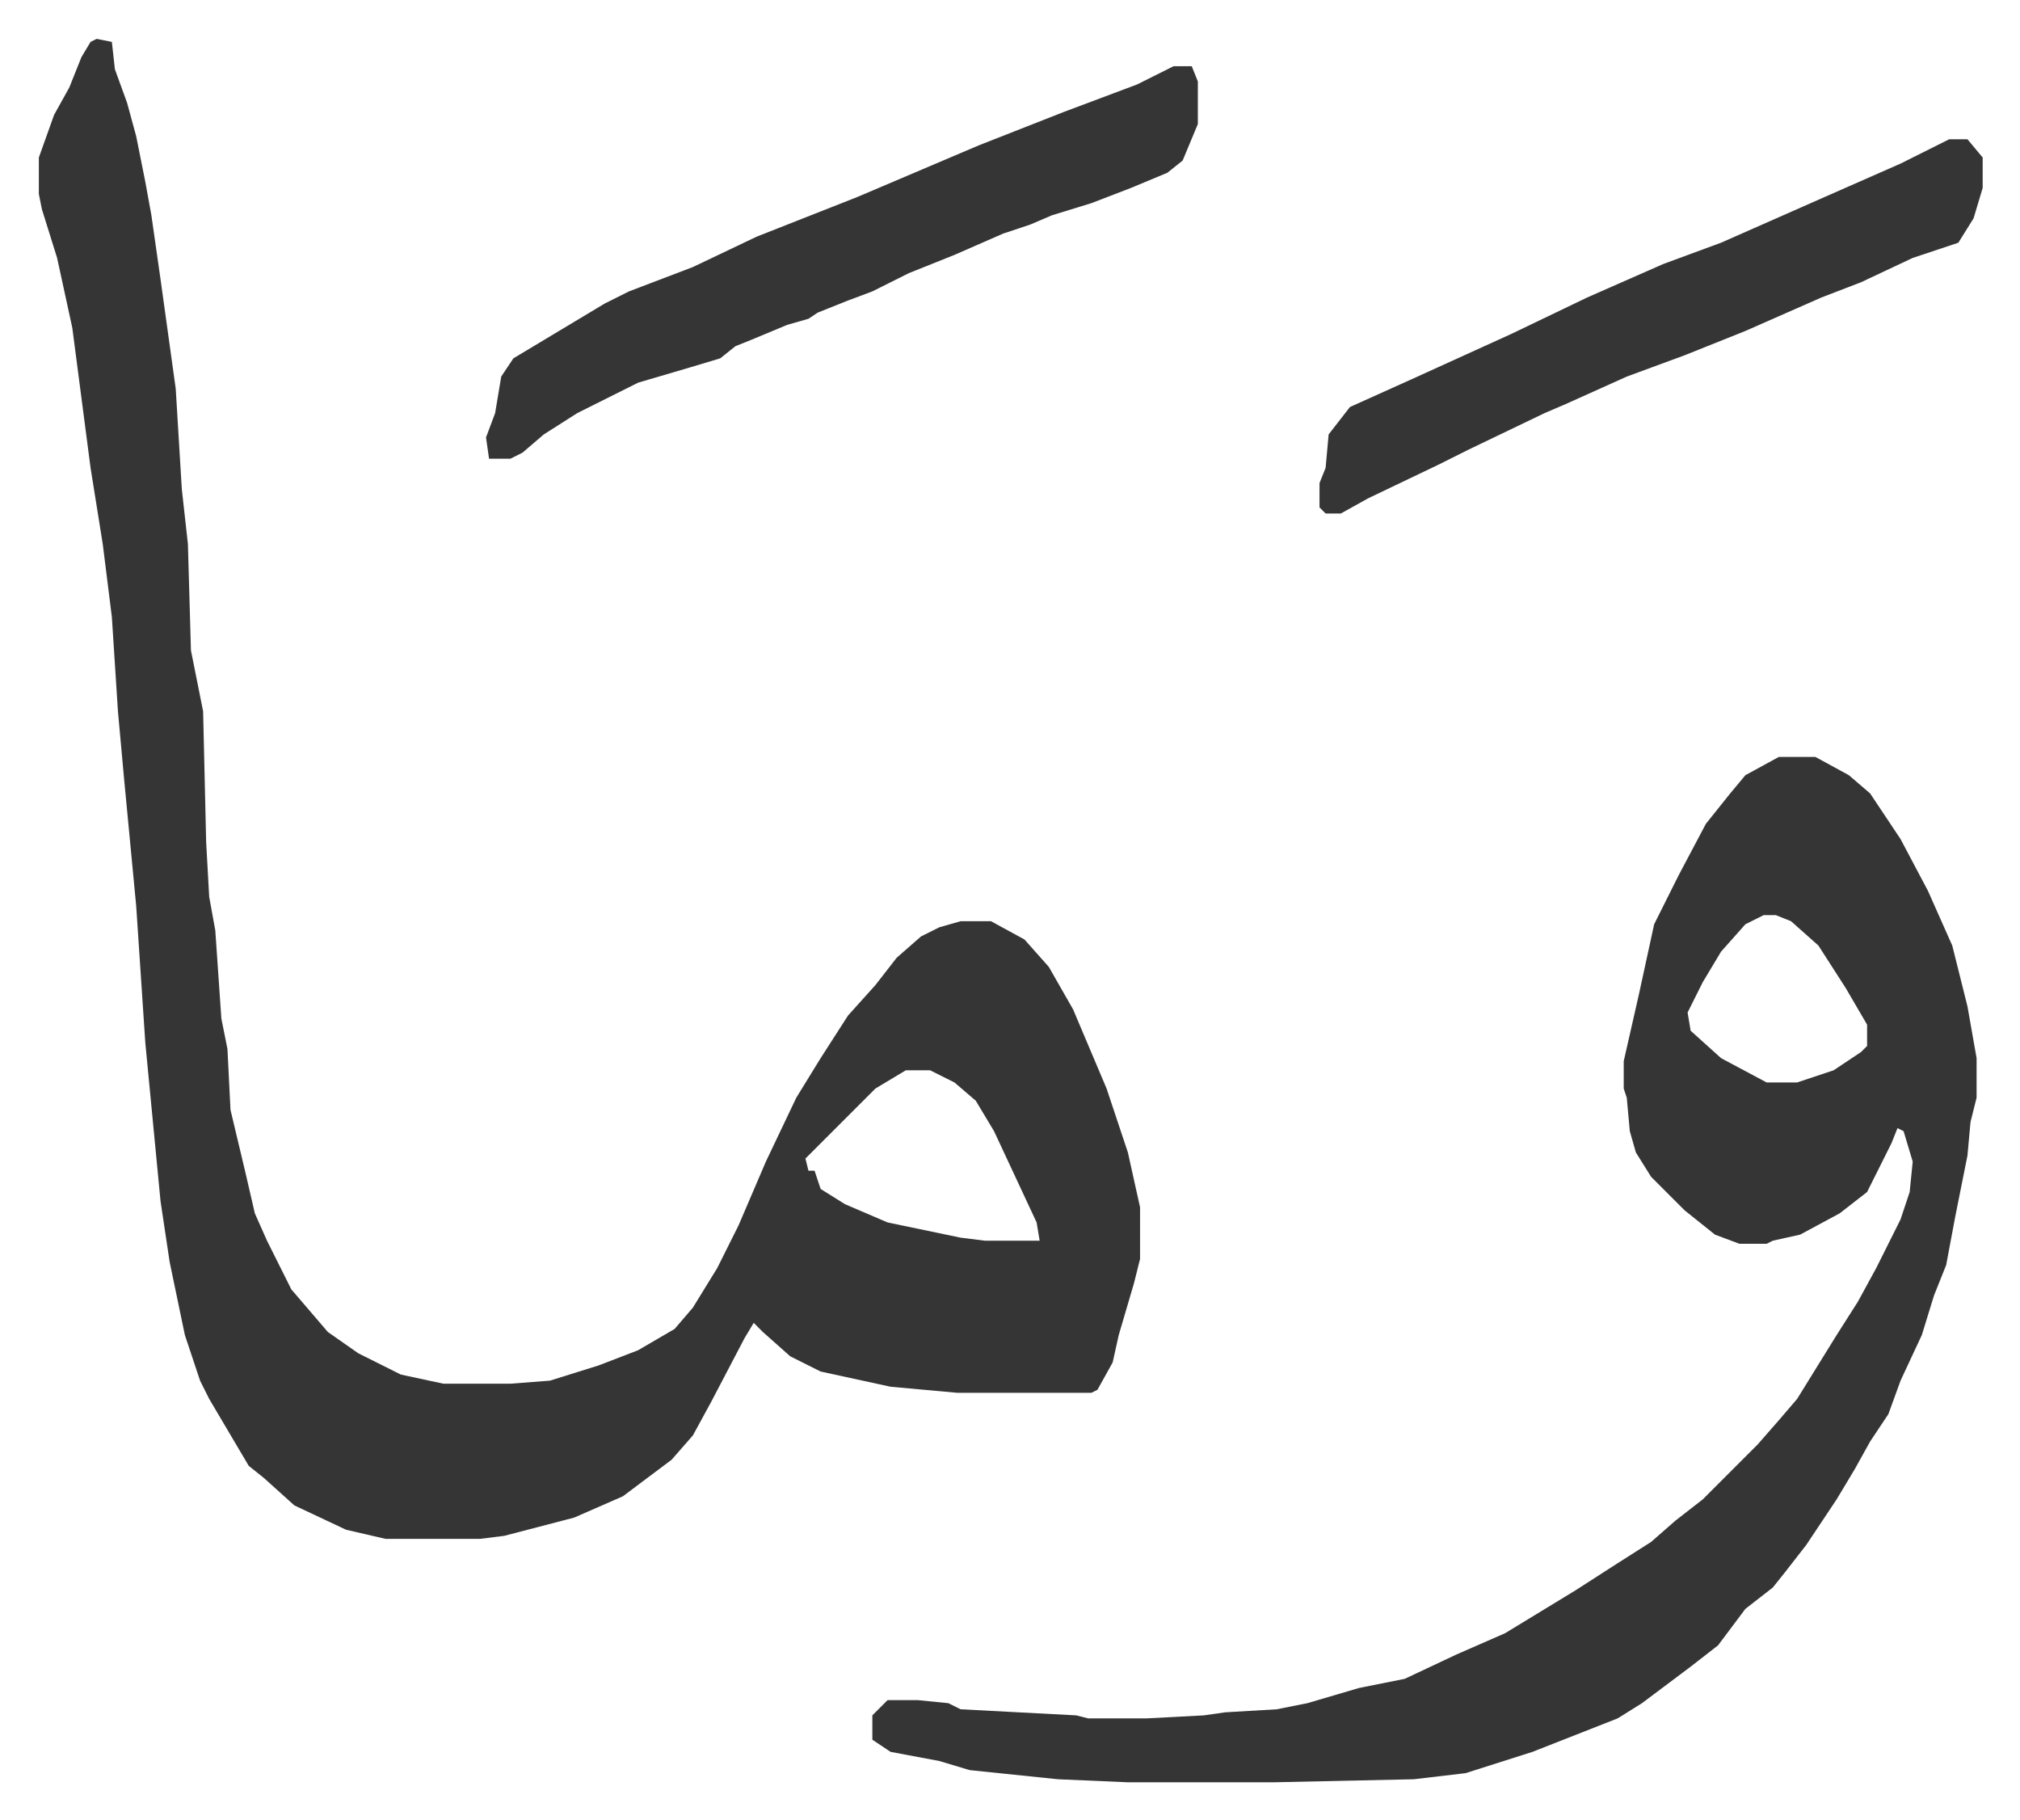
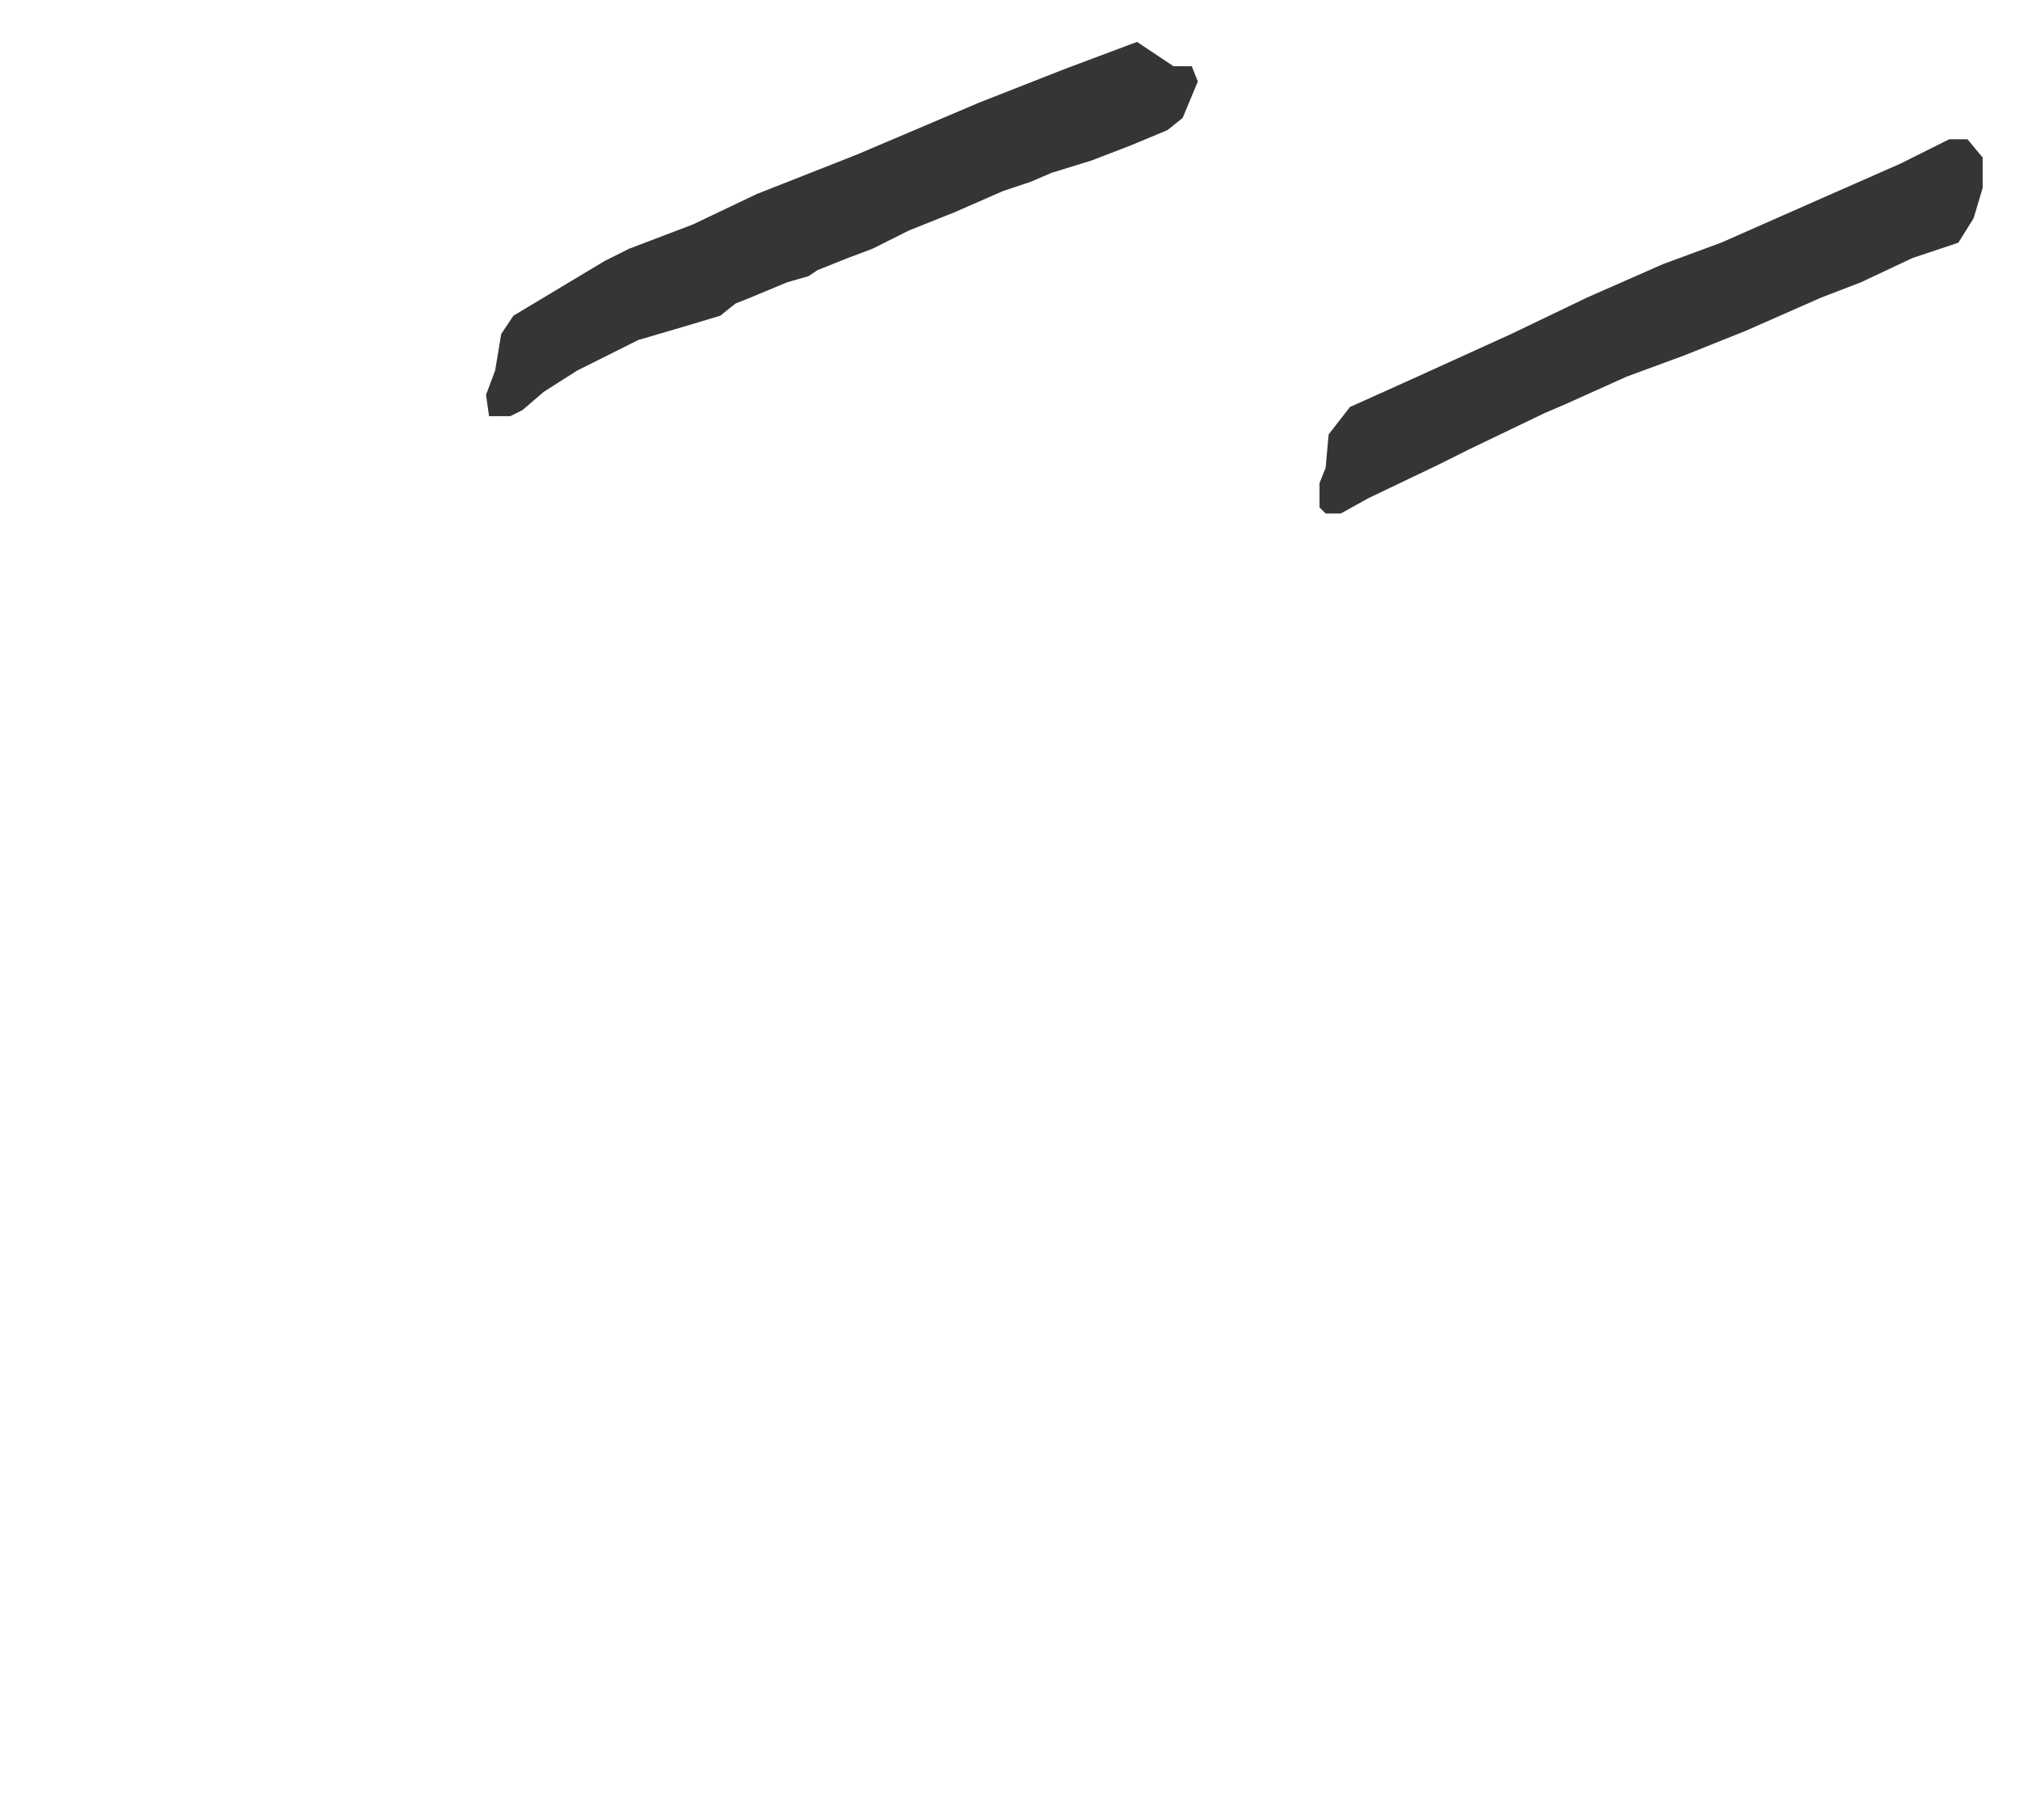
<svg xmlns="http://www.w3.org/2000/svg" role="img" viewBox="-12.77 465.23 664.04 598.04">
-   <path fill="#353535" id="rule_normal" d="M19 478l5 1 1 9 4 11 3 11 3 15 2 11 3 21 5 36 2 33 2 18 1 35 4 20 1 43 1 18 2 11 2 29 2 10 1 20 5 21 3 13 4 9 8 16 12 14 10 7 14 7 14 3h22l13-1 16-5 13-5 12-7 6-7 8-13 7-14 9-21 10-21 8-13 9-14 9-10 7-9 8-7 6-3 7-2h10l11 6 8 9 8 14 11 26 7 21 4 18v17l-2 8-5 17-2 9-5 9-2 1h-44l-22-2-23-5-10-5-9-8-3-3-3 5-11 21-6 11-7 8-16 12-16 7-23 6-8 1h-31l-13-3-17-8-10-9-5-4-13-22-3-6-5-15-5-24-3-20-5-52-3-45-4-42-2-22-2-31-3-24-4-25-6-46-5-23-5-16-1-5v-12l5-14 5-9 4-10 3-5zm266 339l-10 6-23 23 1 4h2l2 6 8 5 14 6 24 5 8 1h18l-1-6-14-30-6-10-7-6-8-4zm287-103h12l11 6 7 6 10 15 9 17 8 18 5 20 3 17v13l-2 8-1 11-4 20-3 16-4 10-4 13-7 15-4 11-6 9-5 9-6 10-10 15-7 9-4 5-9 7-9 12-9 7-16 12-8 5-28 11-22 7-17 2-46 1h-48l-23-1-29-3-10-3-16-3-6-4v-8l5-5h10l10 1 4 2 38 2 4 1h19l19-1 7-1 17-1 10-2 17-5 15-3 17-8 16-7 23-14 14-9 11-7 8-7 9-7 18-18 7-8 6-7 13-21 7-11 6-11 8-16 3-9 1-10-3-10-2-1-2 5-8 16-9 7-13 7-9 2-2 1h-9l-8-3-10-8-11-11-5-8-2-7-1-11-1-3v-9l5-22 5-23 8-16 9-17 8-10 5-6zm-5 52l-6 3-8 9-6 10-5 10 1 6 10 9 15 8h10l12-4 9-6 2-2v-7l-7-12-9-14-9-8-5-2z" />
-   <path fill="#353535" id="rule_normal" d="M373 487h6l2 5v14l-5 12-5 4-12 5-13 5-13 4-7 3-9 3-16 7-15 6-12 6-8 3-10 4-3 2-7 2-12 5-5 2-5 4-10 3-17 5-20 10-11 7-7 6-4 2h-7l-1-7 3-8 2-12 4-6 10-6 20-12 8-4 21-8 21-10 33-13 40-17 28-11 24-9zm255 24h6l5 6v10l-3 10-5 8-15 5-17 8-13 5-25 11-20 8-19 7-20 9-7 3-25 12-10 5-23 11-9 5h-5l-2-2v-8l2-5 1-11 7-9 20-9 33-15 25-12 25-11 19-7 34-15 25-11z" />
+   <path fill="#353535" id="rule_normal" d="M373 487h6l2 5l-5 12-5 4-12 5-13 5-13 4-7 3-9 3-16 7-15 6-12 6-8 3-10 4-3 2-7 2-12 5-5 2-5 4-10 3-17 5-20 10-11 7-7 6-4 2h-7l-1-7 3-8 2-12 4-6 10-6 20-12 8-4 21-8 21-10 33-13 40-17 28-11 24-9zm255 24h6l5 6v10l-3 10-5 8-15 5-17 8-13 5-25 11-20 8-19 7-20 9-7 3-25 12-10 5-23 11-9 5h-5l-2-2v-8l2-5 1-11 7-9 20-9 33-15 25-12 25-11 19-7 34-15 25-11z" />
</svg>